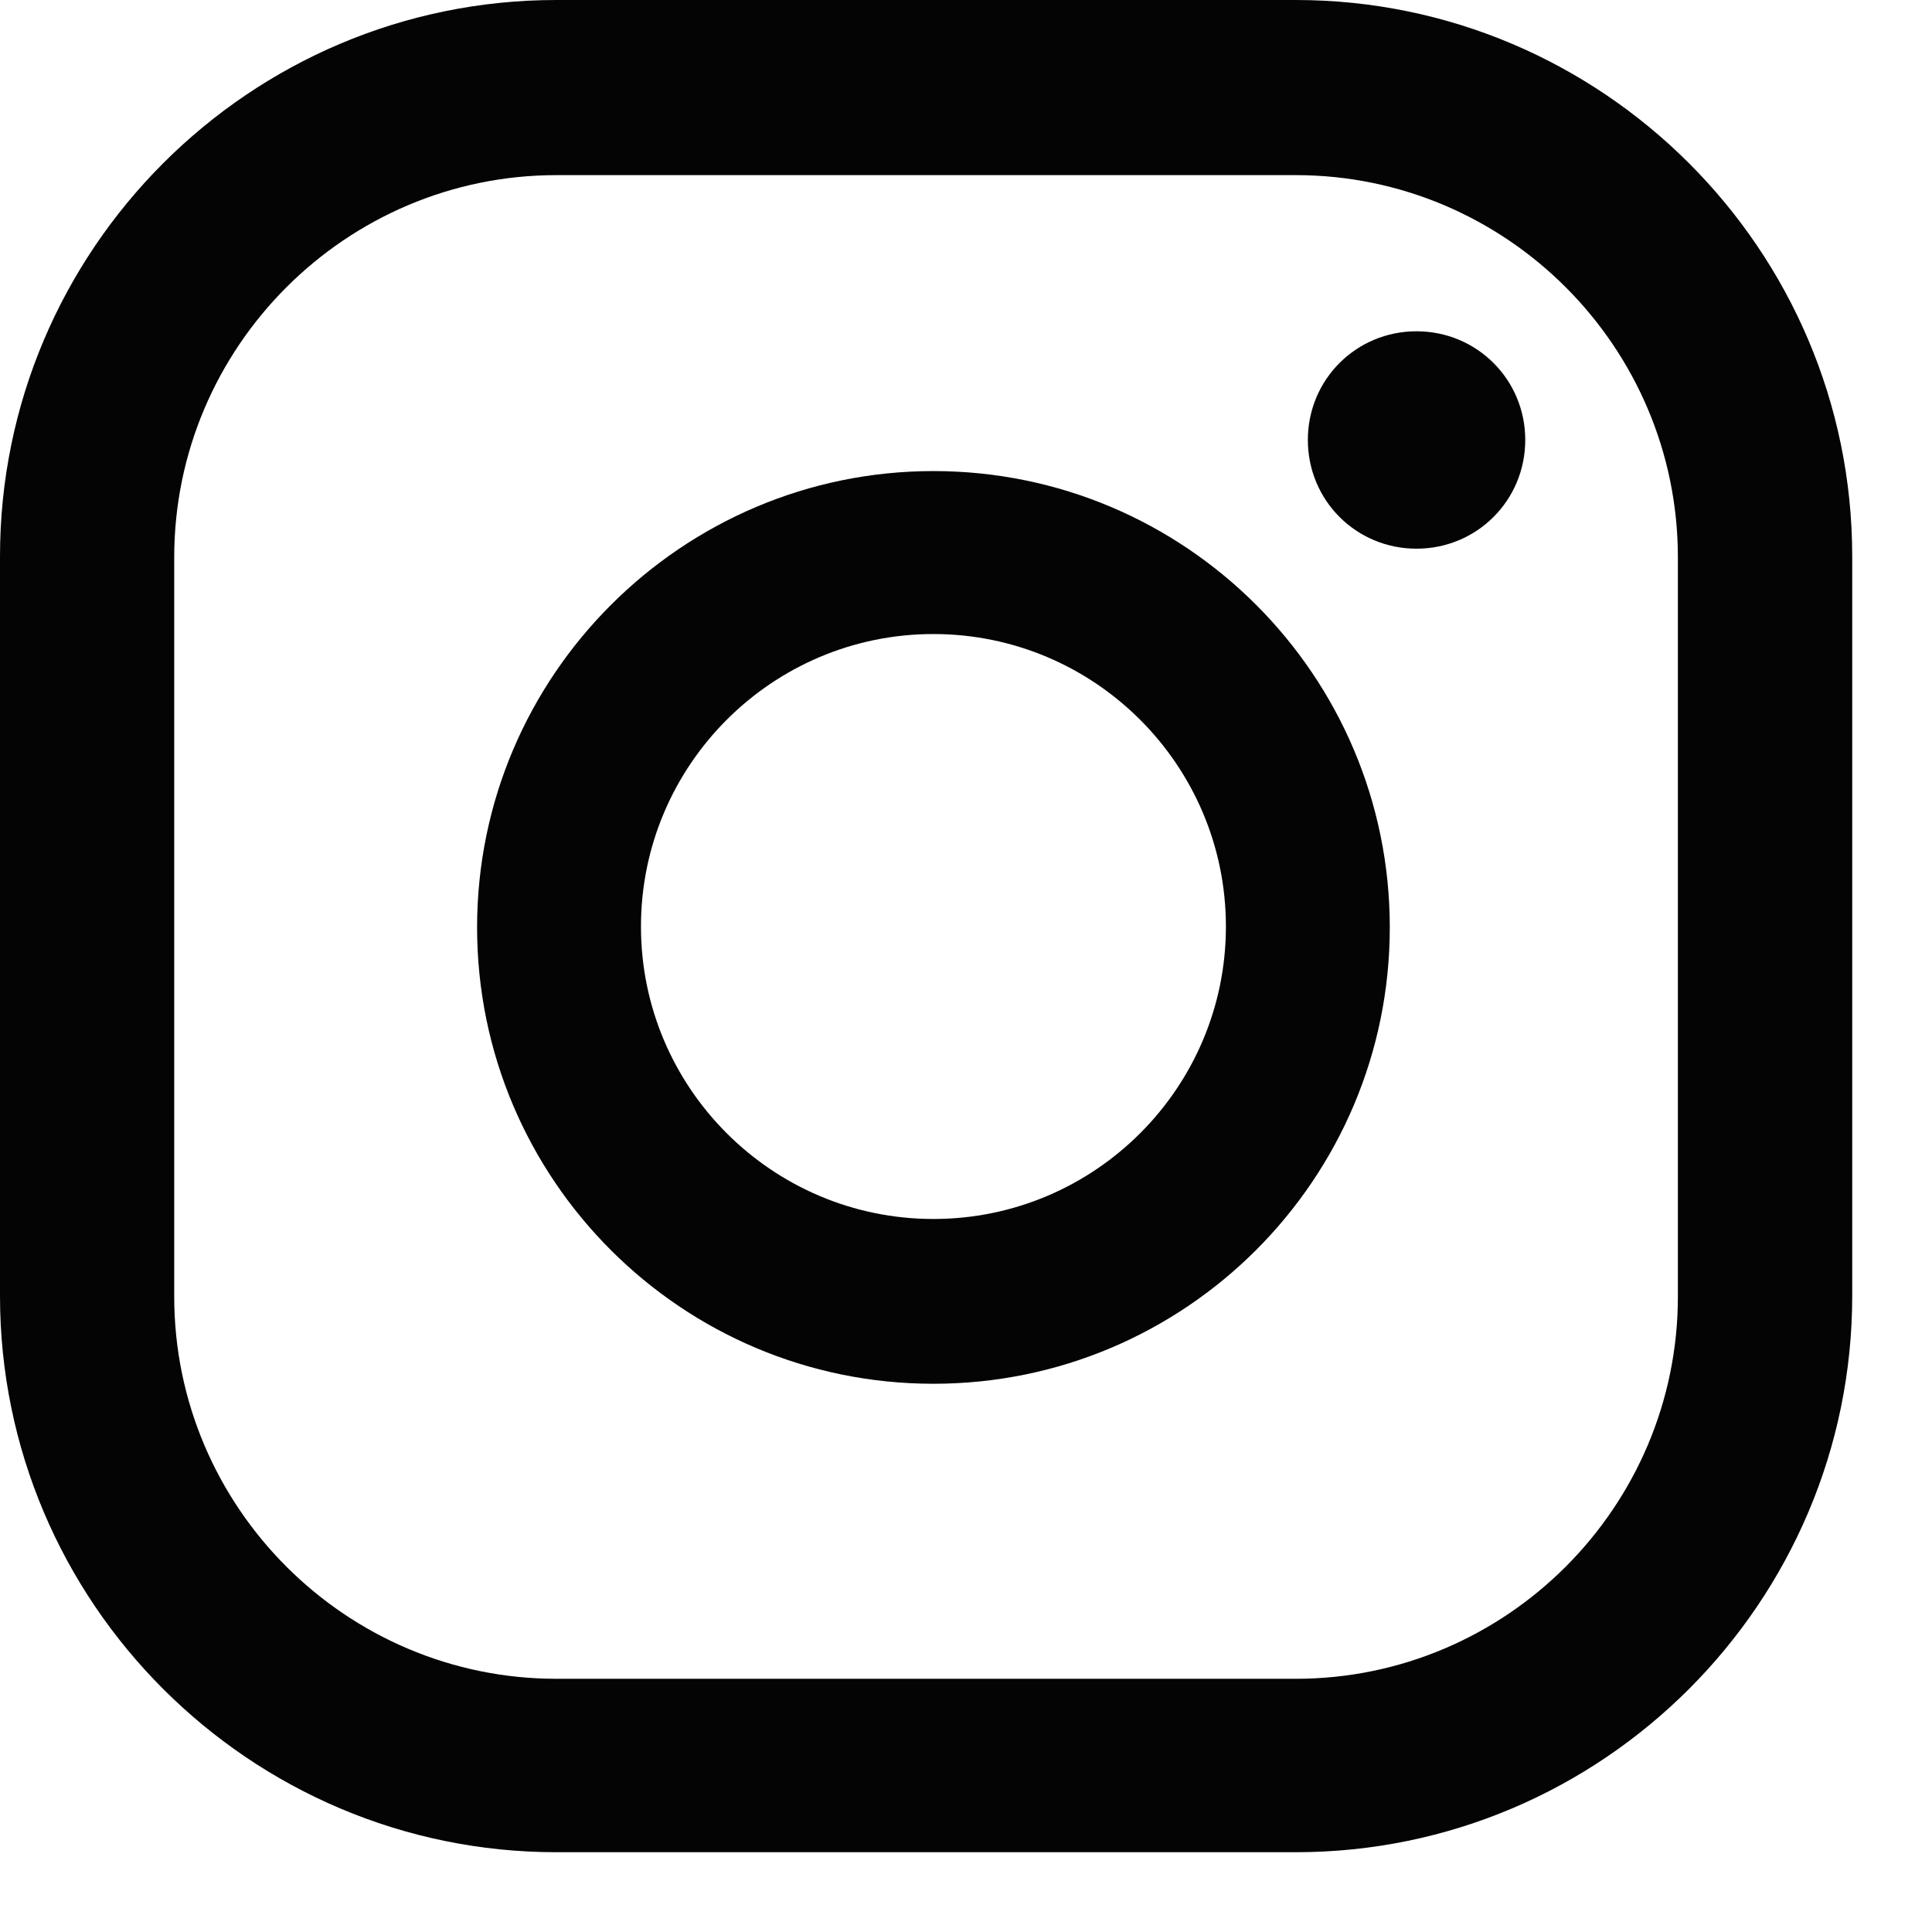
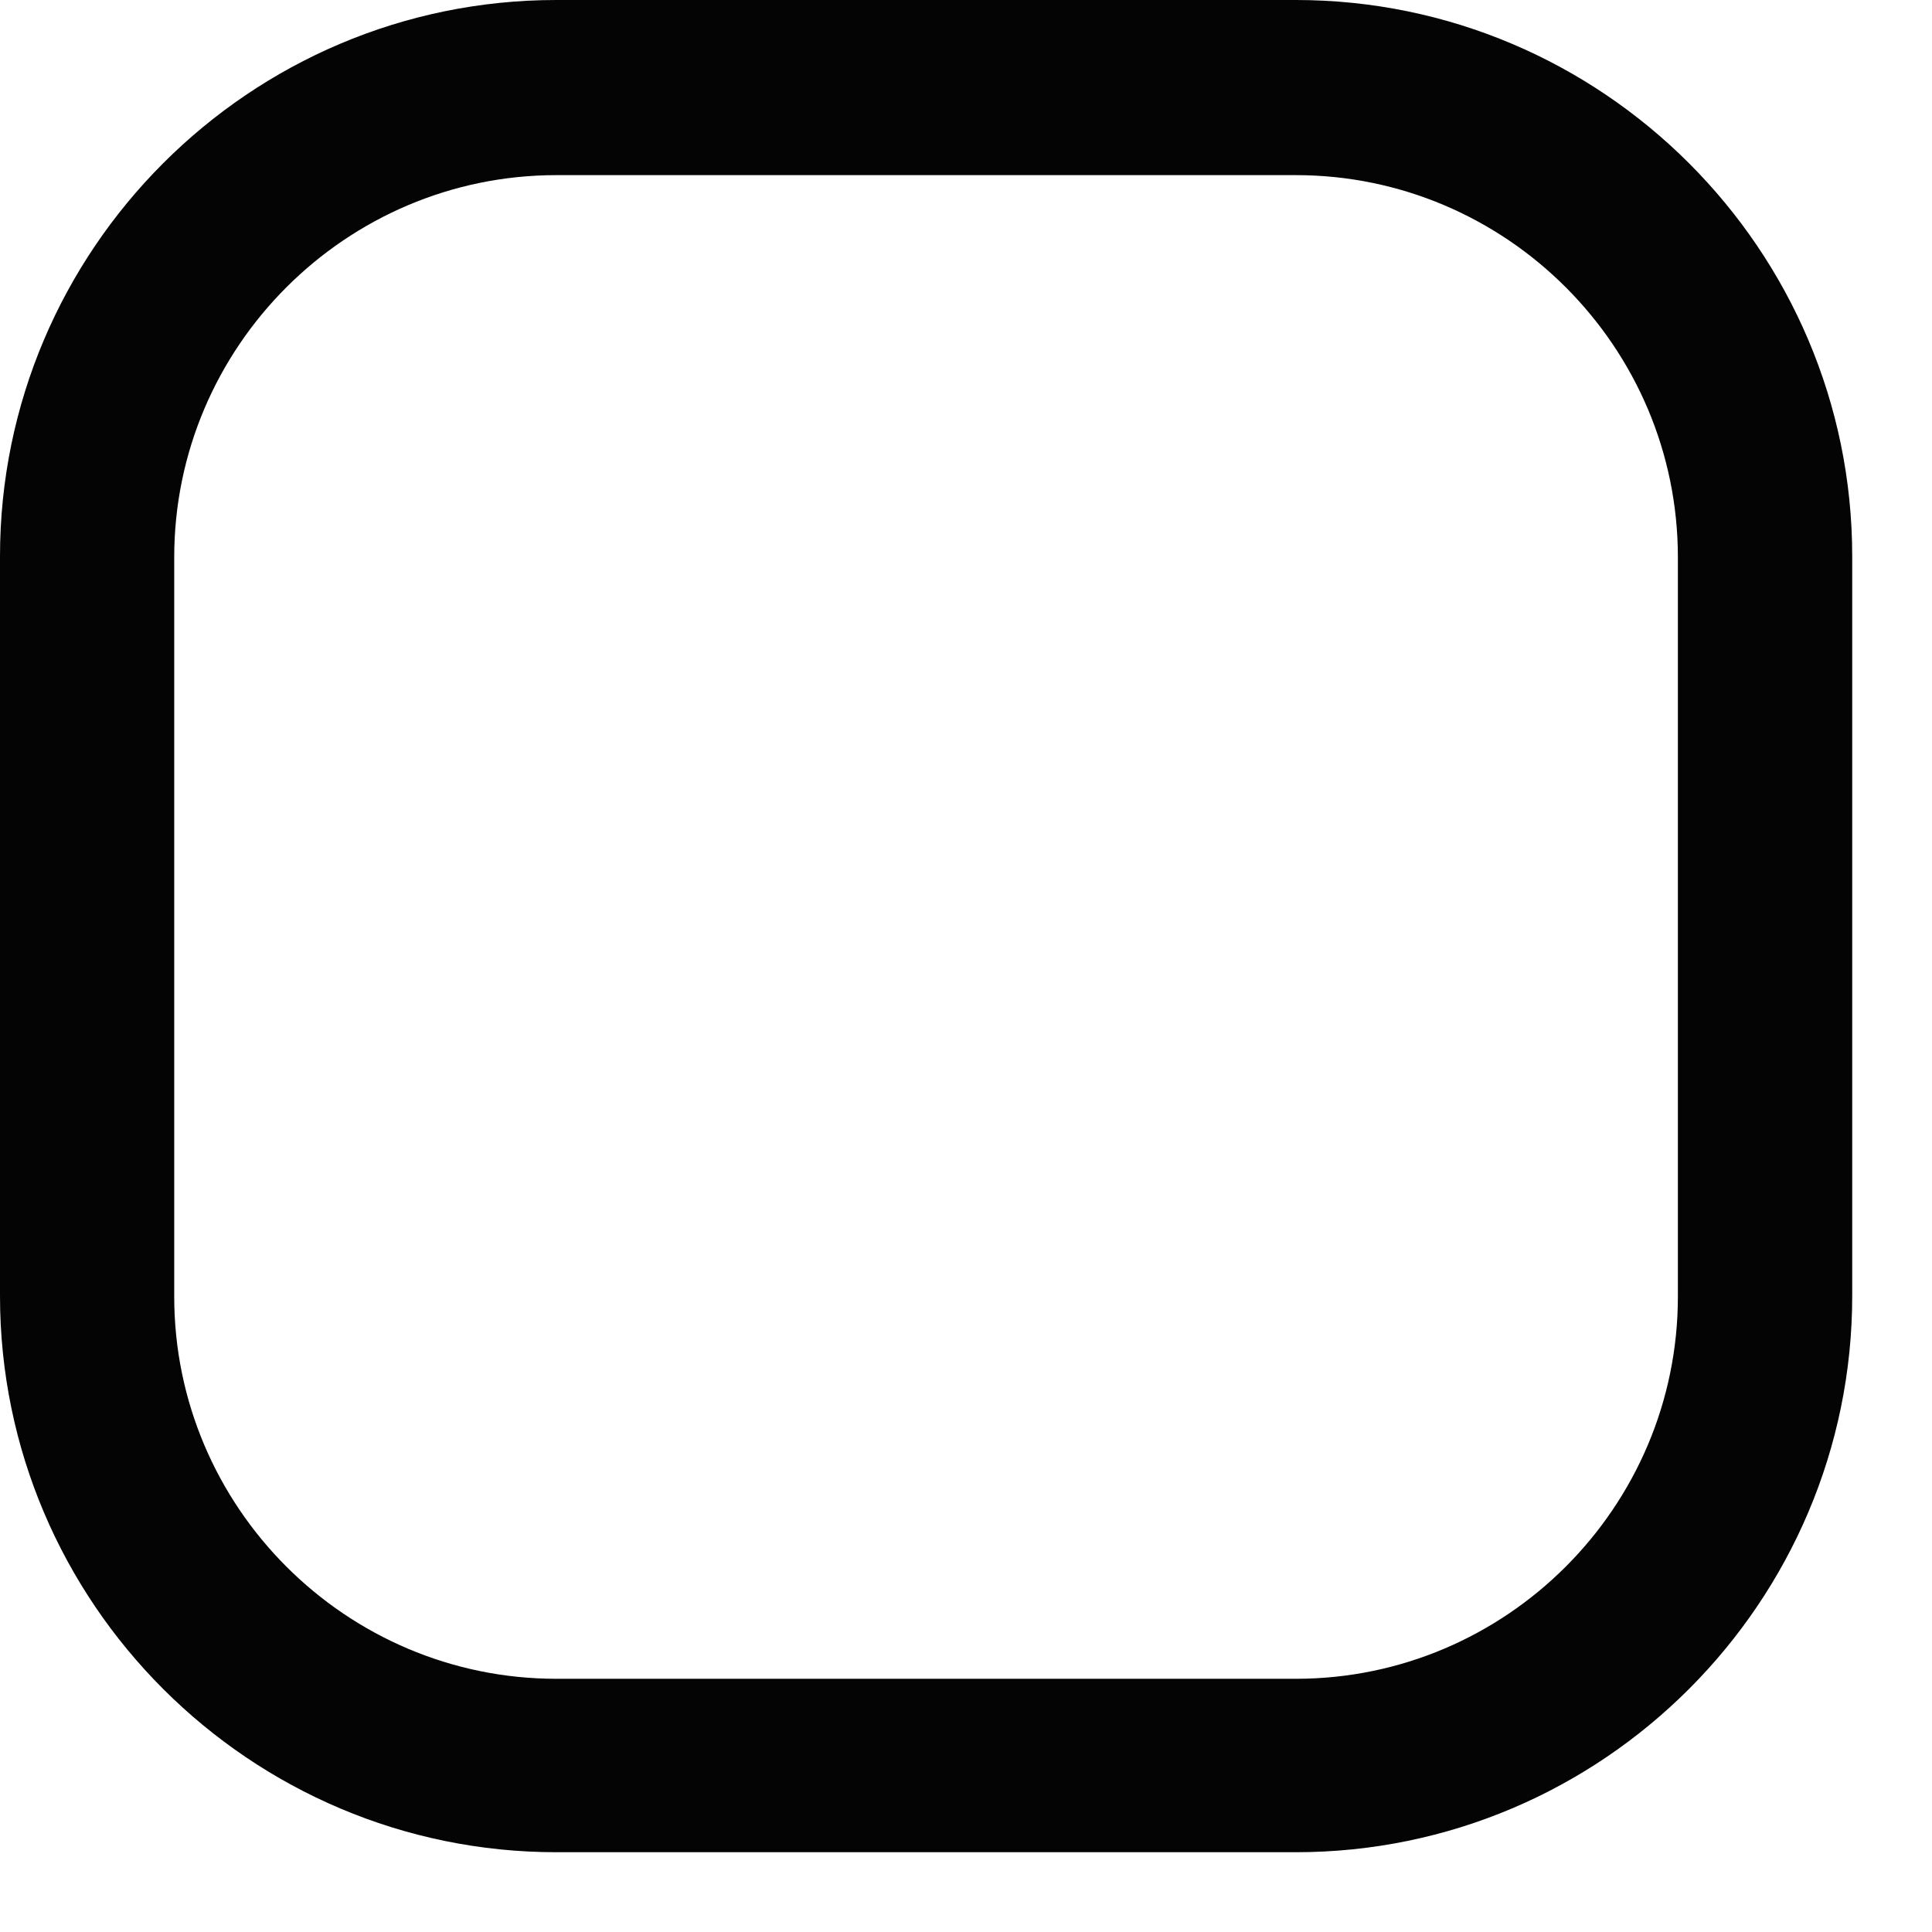
<svg xmlns="http://www.w3.org/2000/svg" width="17" height="17" viewBox="0 0 17 17" fill="none">
-   <path d="M12.464 2.915C11.933 2.915 11.508 3.34 11.508 3.871C11.508 4.403 11.933 4.828 12.464 4.828C12.995 4.828 13.421 4.403 13.421 3.871C13.421 3.34 12.995 2.915 12.464 2.915Z" fill="#040405" />
-   <path d="M8.213 10.726C6.794 10.726 5.64 9.572 5.64 8.153C5.64 6.733 6.794 5.579 8.213 5.579C9.633 5.579 10.787 6.733 10.787 8.153C10.787 9.572 9.633 10.726 8.213 10.726ZM8.213 4.145C6.004 4.145 4.198 5.944 4.198 8.16C4.198 10.377 5.997 12.176 8.213 12.176C10.43 12.176 12.229 10.377 12.229 8.16C12.229 5.944 10.43 4.145 8.213 4.145Z" fill="#040405" />
  <path d="M4.896 1.541C3.044 1.541 1.533 3.052 1.533 4.904V11.409C1.533 13.261 3.044 14.772 4.896 14.772H11.402C13.254 14.772 14.764 13.261 14.764 11.409V4.904C14.764 3.052 13.254 1.541 11.402 1.541H4.896ZM11.402 16.298H4.896C2.201 16.298 0 14.104 0 11.402V4.896C0 2.201 2.194 0 4.896 0H11.402C14.096 0 16.298 2.194 16.298 4.896V11.402C16.298 14.096 14.104 16.298 11.402 16.298Z" fill="#040405" />
</svg>